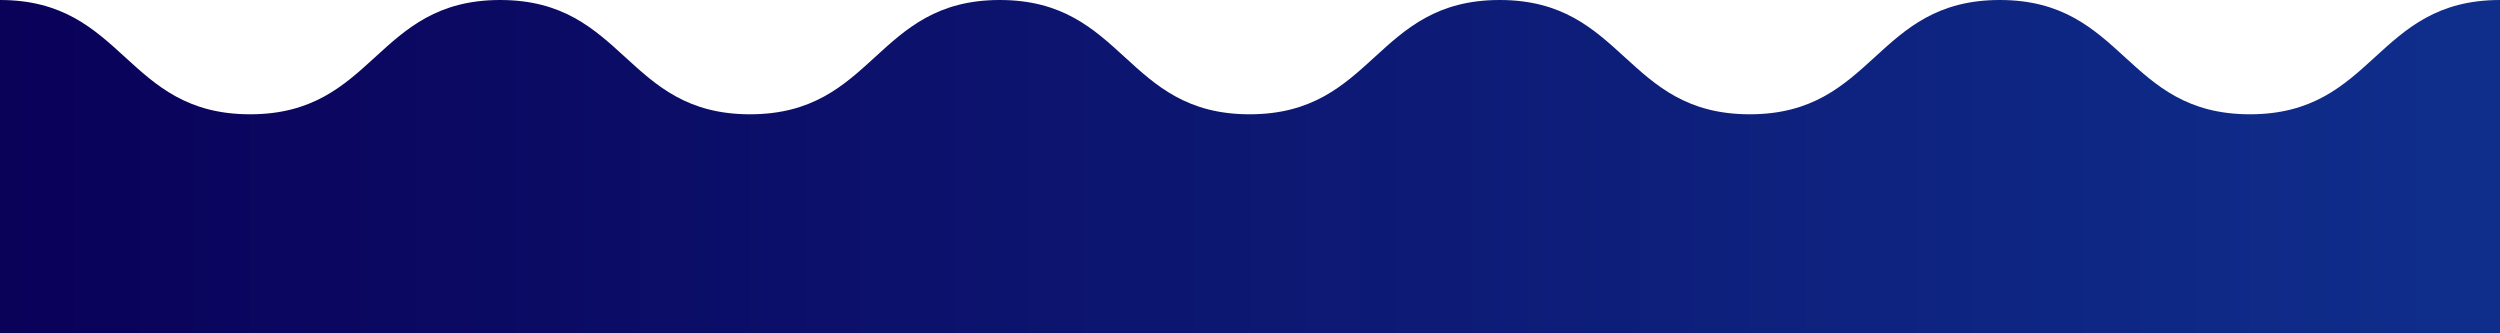
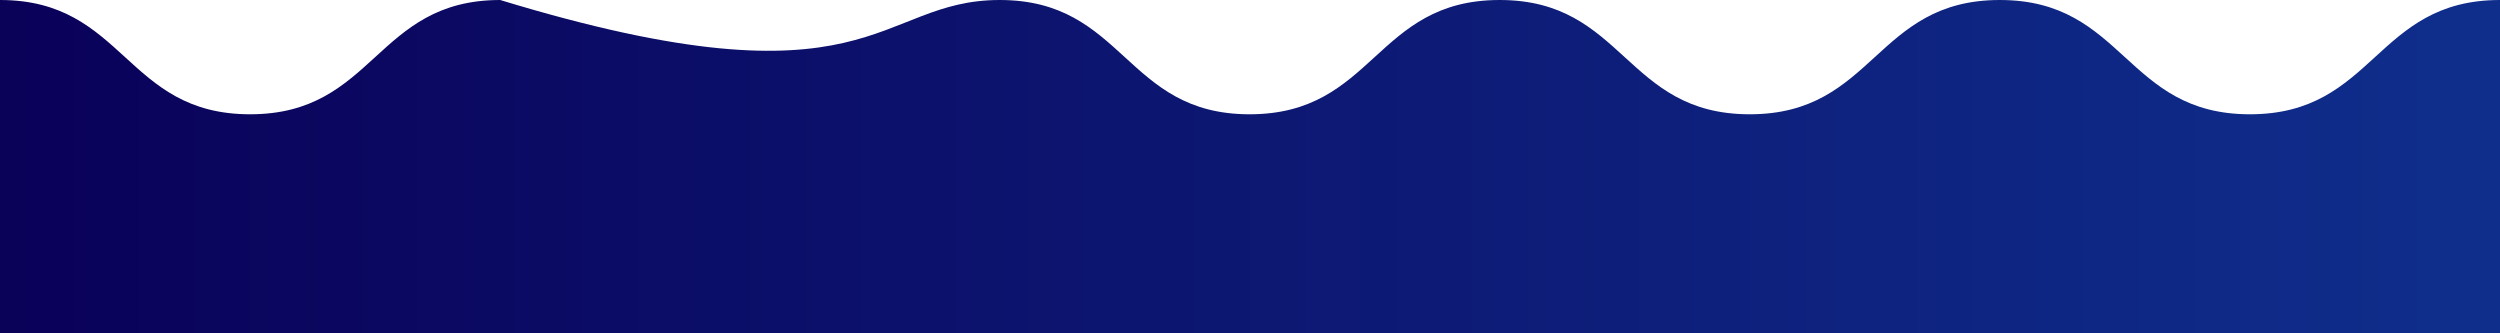
<svg xmlns="http://www.w3.org/2000/svg" width="375" height="50" viewBox="0 0 375 50" fill="none">
-   <path d="M0 0C18.757 0 18.757 17.143 37.513 17.143C56.27 17.143 56.27 0 75.026 0C93.783 0 93.783 17.143 112.496 17.143C131.253 17.143 131.253 0 149.965 0C168.722 0 168.722 17.143 187.434 17.143C206.191 17.143 206.191 0 224.947 0C243.704 0 243.704 17.143 262.461 17.143C281.216 17.143 281.216 0 299.973 0C318.73 0 318.73 17.143 337.487 17.143C356.243 17.143 356.243 0 375 0V50H0V0Z" fill="url(#paint0_linear_73_1711)" />
+   <path d="M0 0C18.757 0 18.757 17.143 37.513 17.143C56.27 17.143 56.27 0 75.026 0C131.253 17.143 131.253 0 149.965 0C168.722 0 168.722 17.143 187.434 17.143C206.191 17.143 206.191 0 224.947 0C243.704 0 243.704 17.143 262.461 17.143C281.216 17.143 281.216 0 299.973 0C318.73 0 318.73 17.143 337.487 17.143C356.243 17.143 356.243 0 375 0V50H0V0Z" fill="url(#paint0_linear_73_1711)" />
  <defs>
    <linearGradient id="paint0_linear_73_1711" x1="0" y1="50.893" x2="375" y2="50.893" gradientUnits="userSpaceOnUse">
      <stop stop-color="#0A0159" />
      <stop offset="1" stop-color="#0F2E8C" />
    </linearGradient>
  </defs>
</svg>